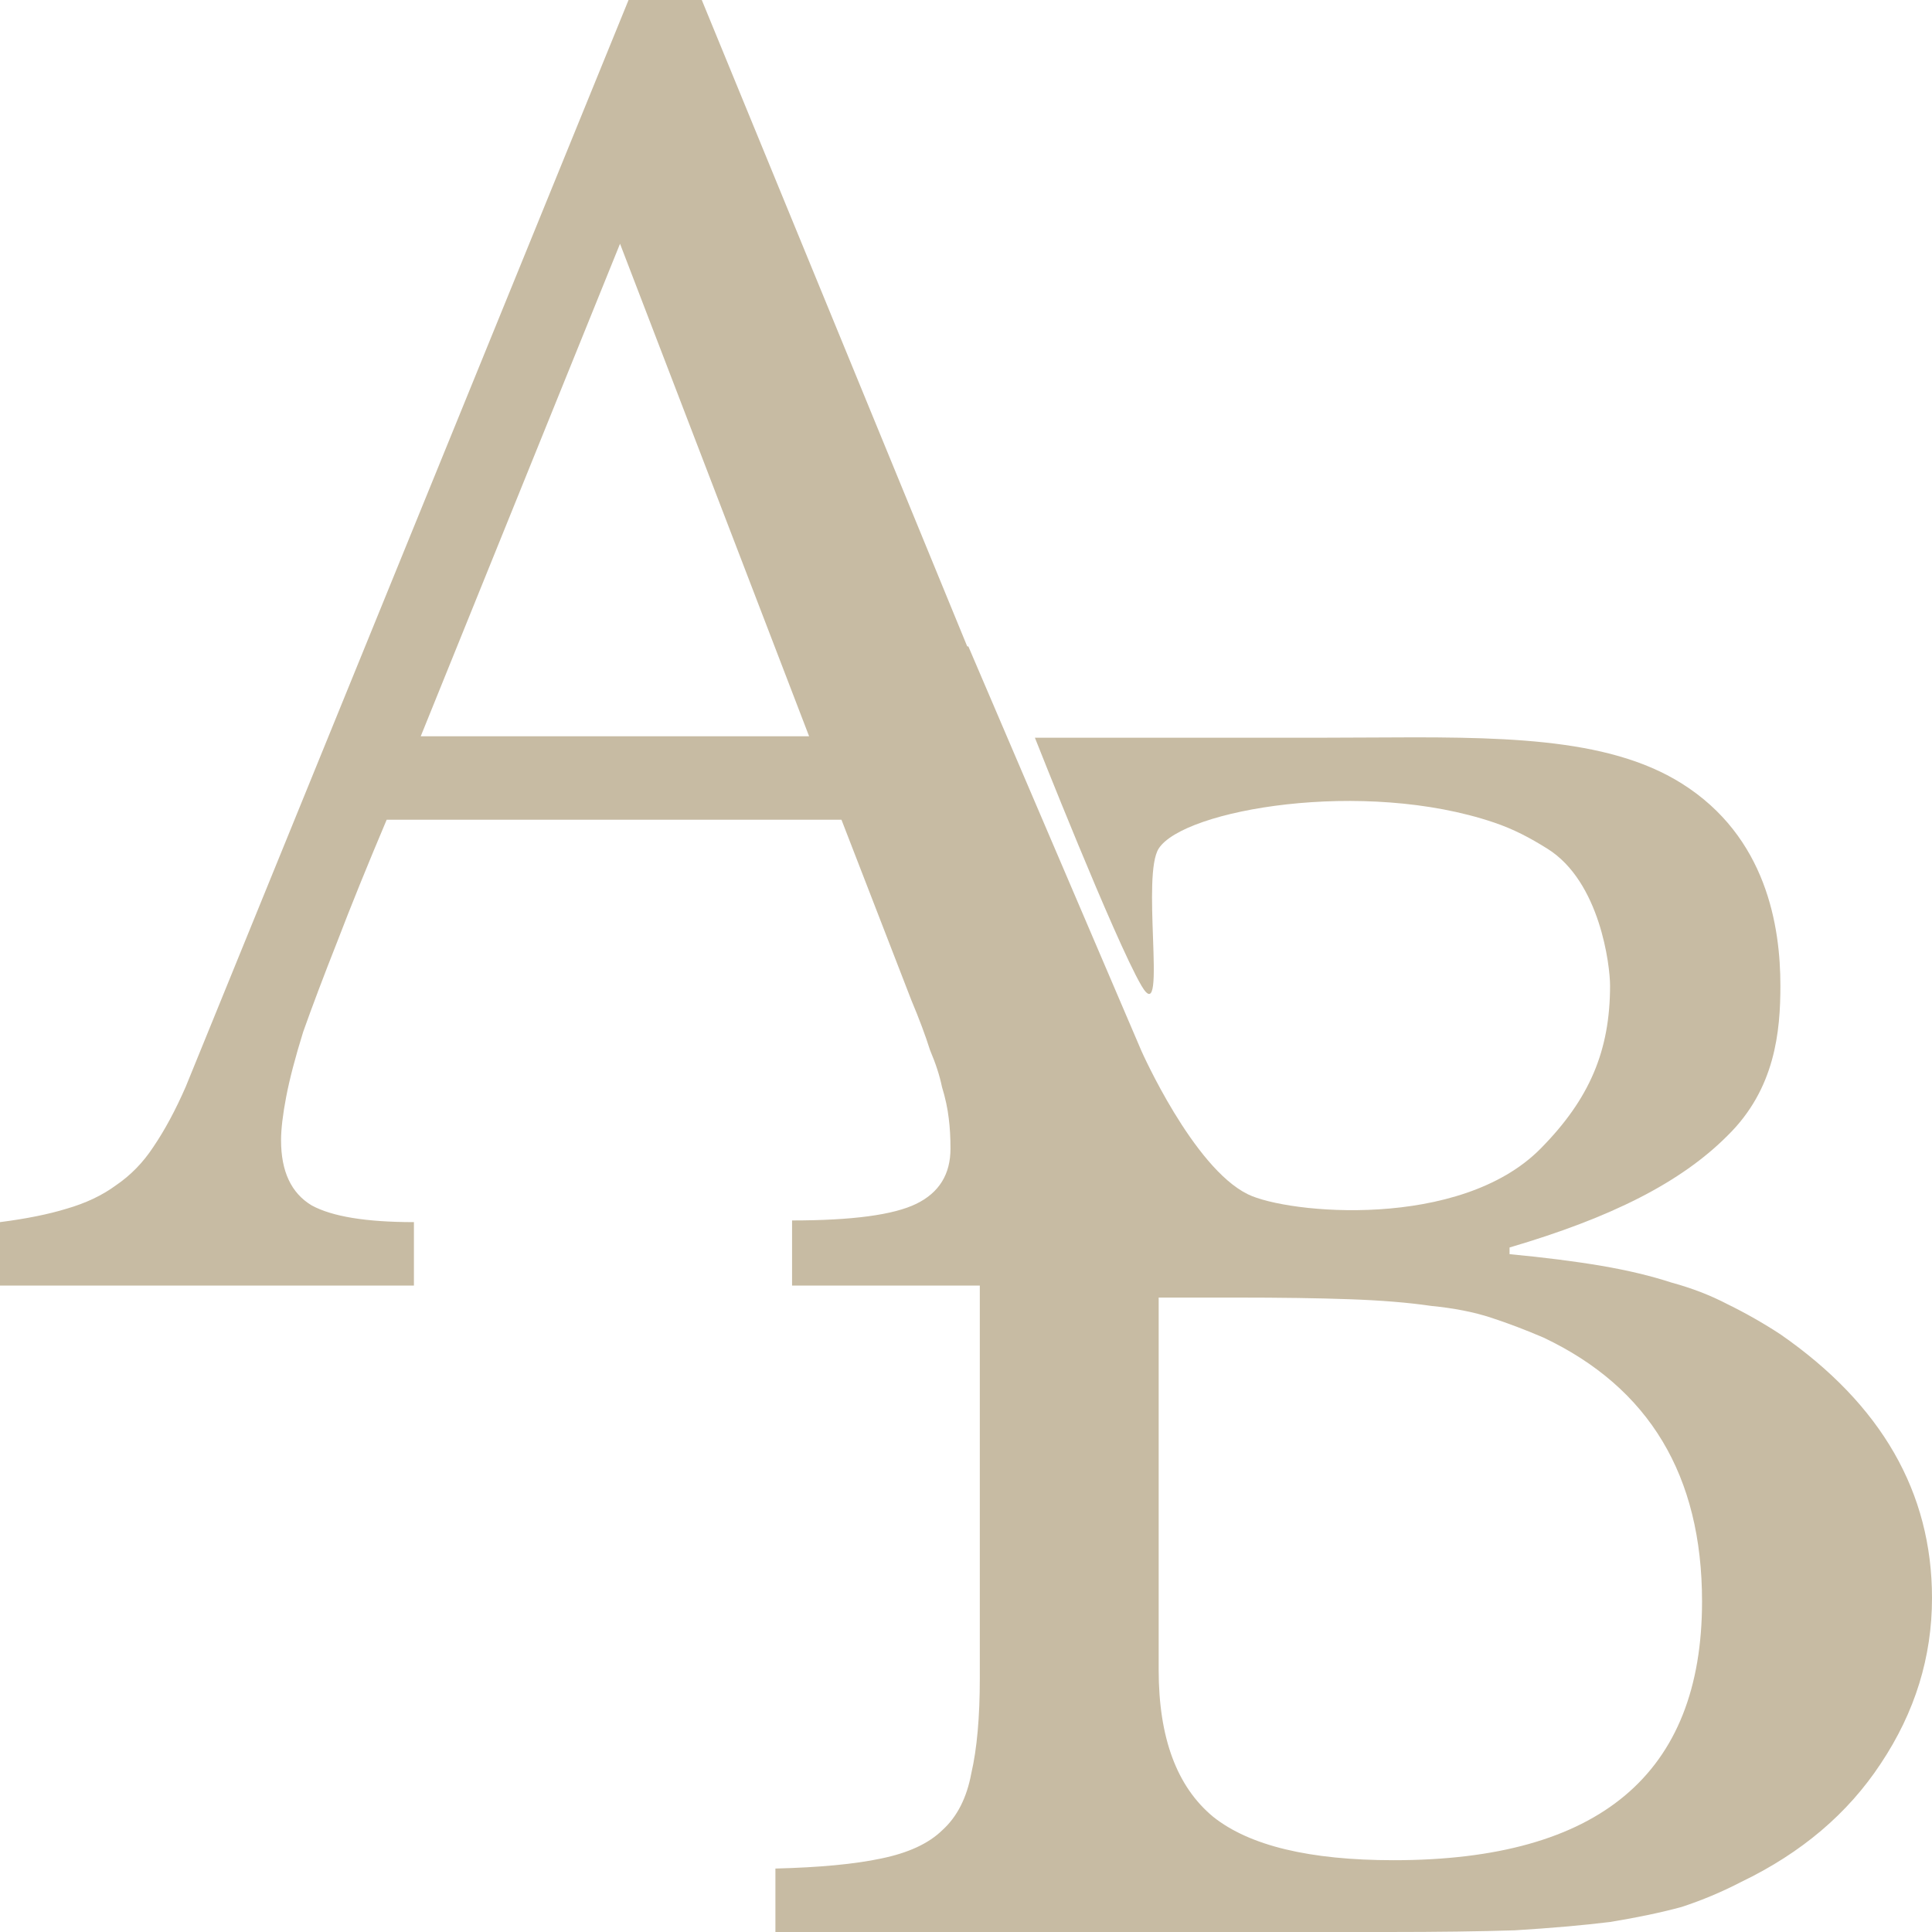
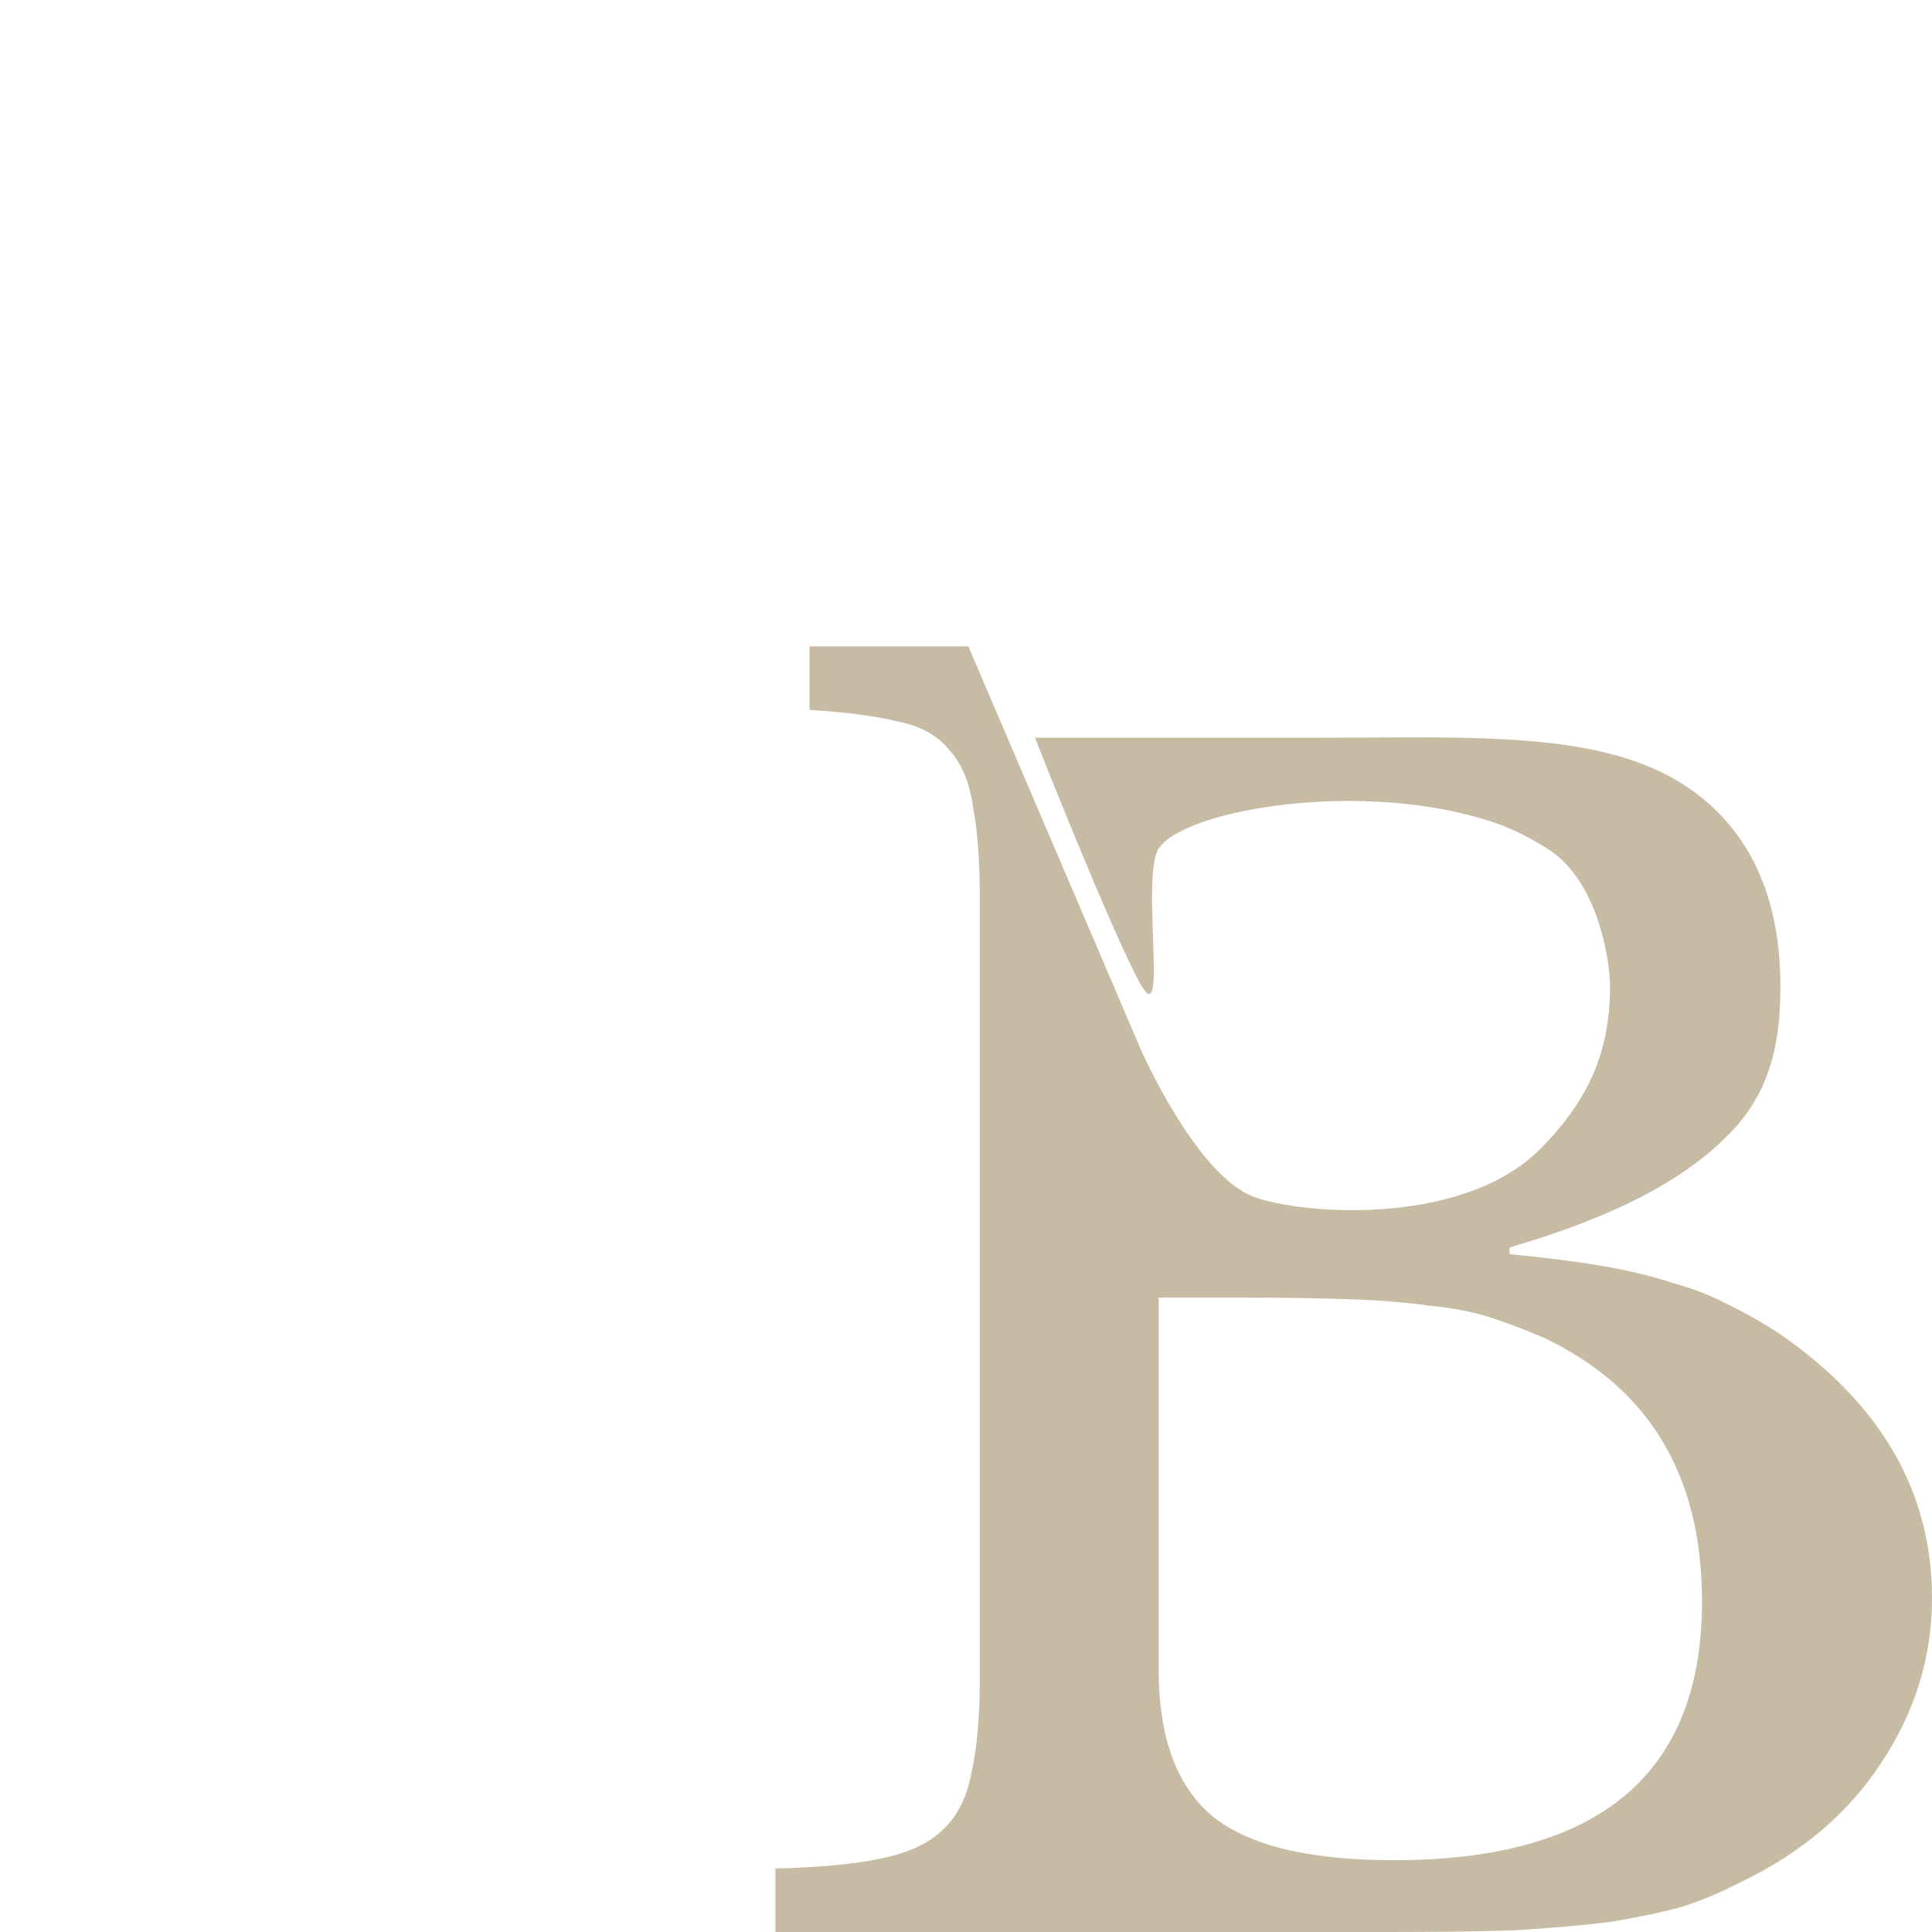
<svg xmlns="http://www.w3.org/2000/svg" width="2000" height="2000" viewBox="0 0 2000 2000" fill="none">
-   <path d="M871.084 848.609H400.275C380.291 895.85 363.246 937.906 349.139 974.777C335.032 1010.5 323.277 1041.61 313.872 1068.11C305.644 1094.61 299.766 1117.08 296.239 1135.51C292.712 1153.95 290.949 1168.93 290.949 1180.45C290.949 1212.71 301.529 1235.18 322.689 1247.85C343.849 1259.38 379.116 1265.14 428.489 1265.14V1330.81H0V1265.14C27.038 1261.68 49.961 1257.07 68.77 1251.31C88.754 1245.55 105.8 1237.48 119.906 1227.11C135.188 1216.74 148.12 1203.49 158.7 1187.36C170.455 1170.08 181.623 1149.34 192.203 1125.14L650.668 0H726.491L1126.77 974.777C1153.8 1039.3 1177.32 1091.15 1197.3 1130.33C1217.28 1168.35 1236.68 1197.16 1255.49 1216.74C1274.3 1236.33 1294.28 1249.01 1315.44 1254.77C1337.78 1260.53 1364.23 1263.41 1394.79 1263.41V1330.81H819.948V1263.41C882.252 1263.41 925.159 1257.65 948.67 1246.12C972.182 1234.6 983.937 1215.59 983.937 1189.09C983.937 1177.57 983.349 1167.2 982.174 1157.98C980.998 1147.61 978.647 1136.66 975.12 1125.14C972.769 1113.62 968.655 1100.95 962.777 1087.12C958.075 1072.14 951.609 1054.86 943.381 1035.27L871.084 848.609ZM435.542 762.193H837.581L641.851 252.336L435.542 762.193Z" fill="#C7BBA3" />
  <path fill-rule="evenodd" clip-rule="evenodd" d="M802.7 1934.32V2000H1437.5C1488.05 2000 1531.54 1999.42 1567.98 1998.27C1605.6 1995.97 1638.52 1993.09 1666.73 1989.63C1694.94 1985.02 1719.63 1979.84 1740.79 1974.08C1761.95 1967.16 1782.52 1958.52 1802.51 1948.15C1864.81 1918.19 1913.01 1877.29 1947.1 1825.44C1982.37 1772.44 2000 1715.4 2000 1654.33C2000 1544.87 1947.69 1453.85 1843.06 1381.26C1825.43 1369.74 1807.21 1359.37 1788.4 1350.15C1770.77 1340.93 1751.37 1333.44 1730.21 1327.68C1709.05 1320.77 1684.95 1315.01 1657.91 1310.4C1630.88 1305.79 1599.14 1301.76 1562.69 1298.3V1291.39C1668.49 1260.28 1740.2 1223.93 1788.4 1175.53C1837.77 1127.14 1843.06 1067.51 1843.06 1020.25C1843.06 959.492 1828.96 866.271 1740.79 810.964C1662.76 762.018 1549.39 762.692 1414.35 763.494C1396.8 763.599 1378.88 763.705 1360.63 763.705H1071.33C1071.33 763.705 1153.99 972.995 1181.54 1020.25C1196.26 1045.5 1195.05 1011.64 1193.57 970.167C1192.28 934.012 1190.78 892.073 1199.45 878.477C1225.28 837.969 1411.87 805.8 1546.6 851.472C1567.04 858.397 1583.46 867.12 1601.71 878.477C1656.57 912.615 1666.73 1000 1666.73 1020.25C1666.73 1087.77 1645.51 1137.72 1594.82 1189.04C1511.46 1273.43 1333.08 1256.55 1291.75 1236.29C1234.95 1208.46 1181.54 1087.77 1181.54 1087.77L1002.45 669.187H837.967V734.864C875.584 737.168 906.149 741.201 929.66 746.962C953.171 751.571 970.804 761.365 982.56 776.344C995.491 790.17 1003.72 809.758 1007.25 835.107C1011.95 859.303 1014.3 891.565 1014.3 931.893V1737.29C1014.3 1777.62 1011.36 1810.46 1005.48 1835.81C1000.78 1861.16 990.789 1880.75 975.506 1894.57C961.4 1908.4 940.24 1918.19 912.026 1923.95C884.989 1929.71 848.547 1933.17 802.7 1934.32ZM1761.95 1657.79C1761.95 1836.38 1655.56 1925.68 1442.79 1925.68C1355.8 1925.68 1293.49 1910.7 1255.88 1880.75C1218.26 1849.64 1199.45 1798.94 1199.45 1728.65V1343.24H1278.8C1325.82 1343.24 1365.2 1343.81 1396.94 1344.96C1429.86 1346.12 1458.07 1348.42 1481.58 1351.88C1505.09 1354.18 1525.66 1358.21 1543.3 1363.98C1560.93 1369.74 1579.15 1376.65 1597.96 1384.72C1707.29 1436.57 1761.95 1527.59 1761.95 1657.79Z" fill="#C7BBA3" />
</svg>